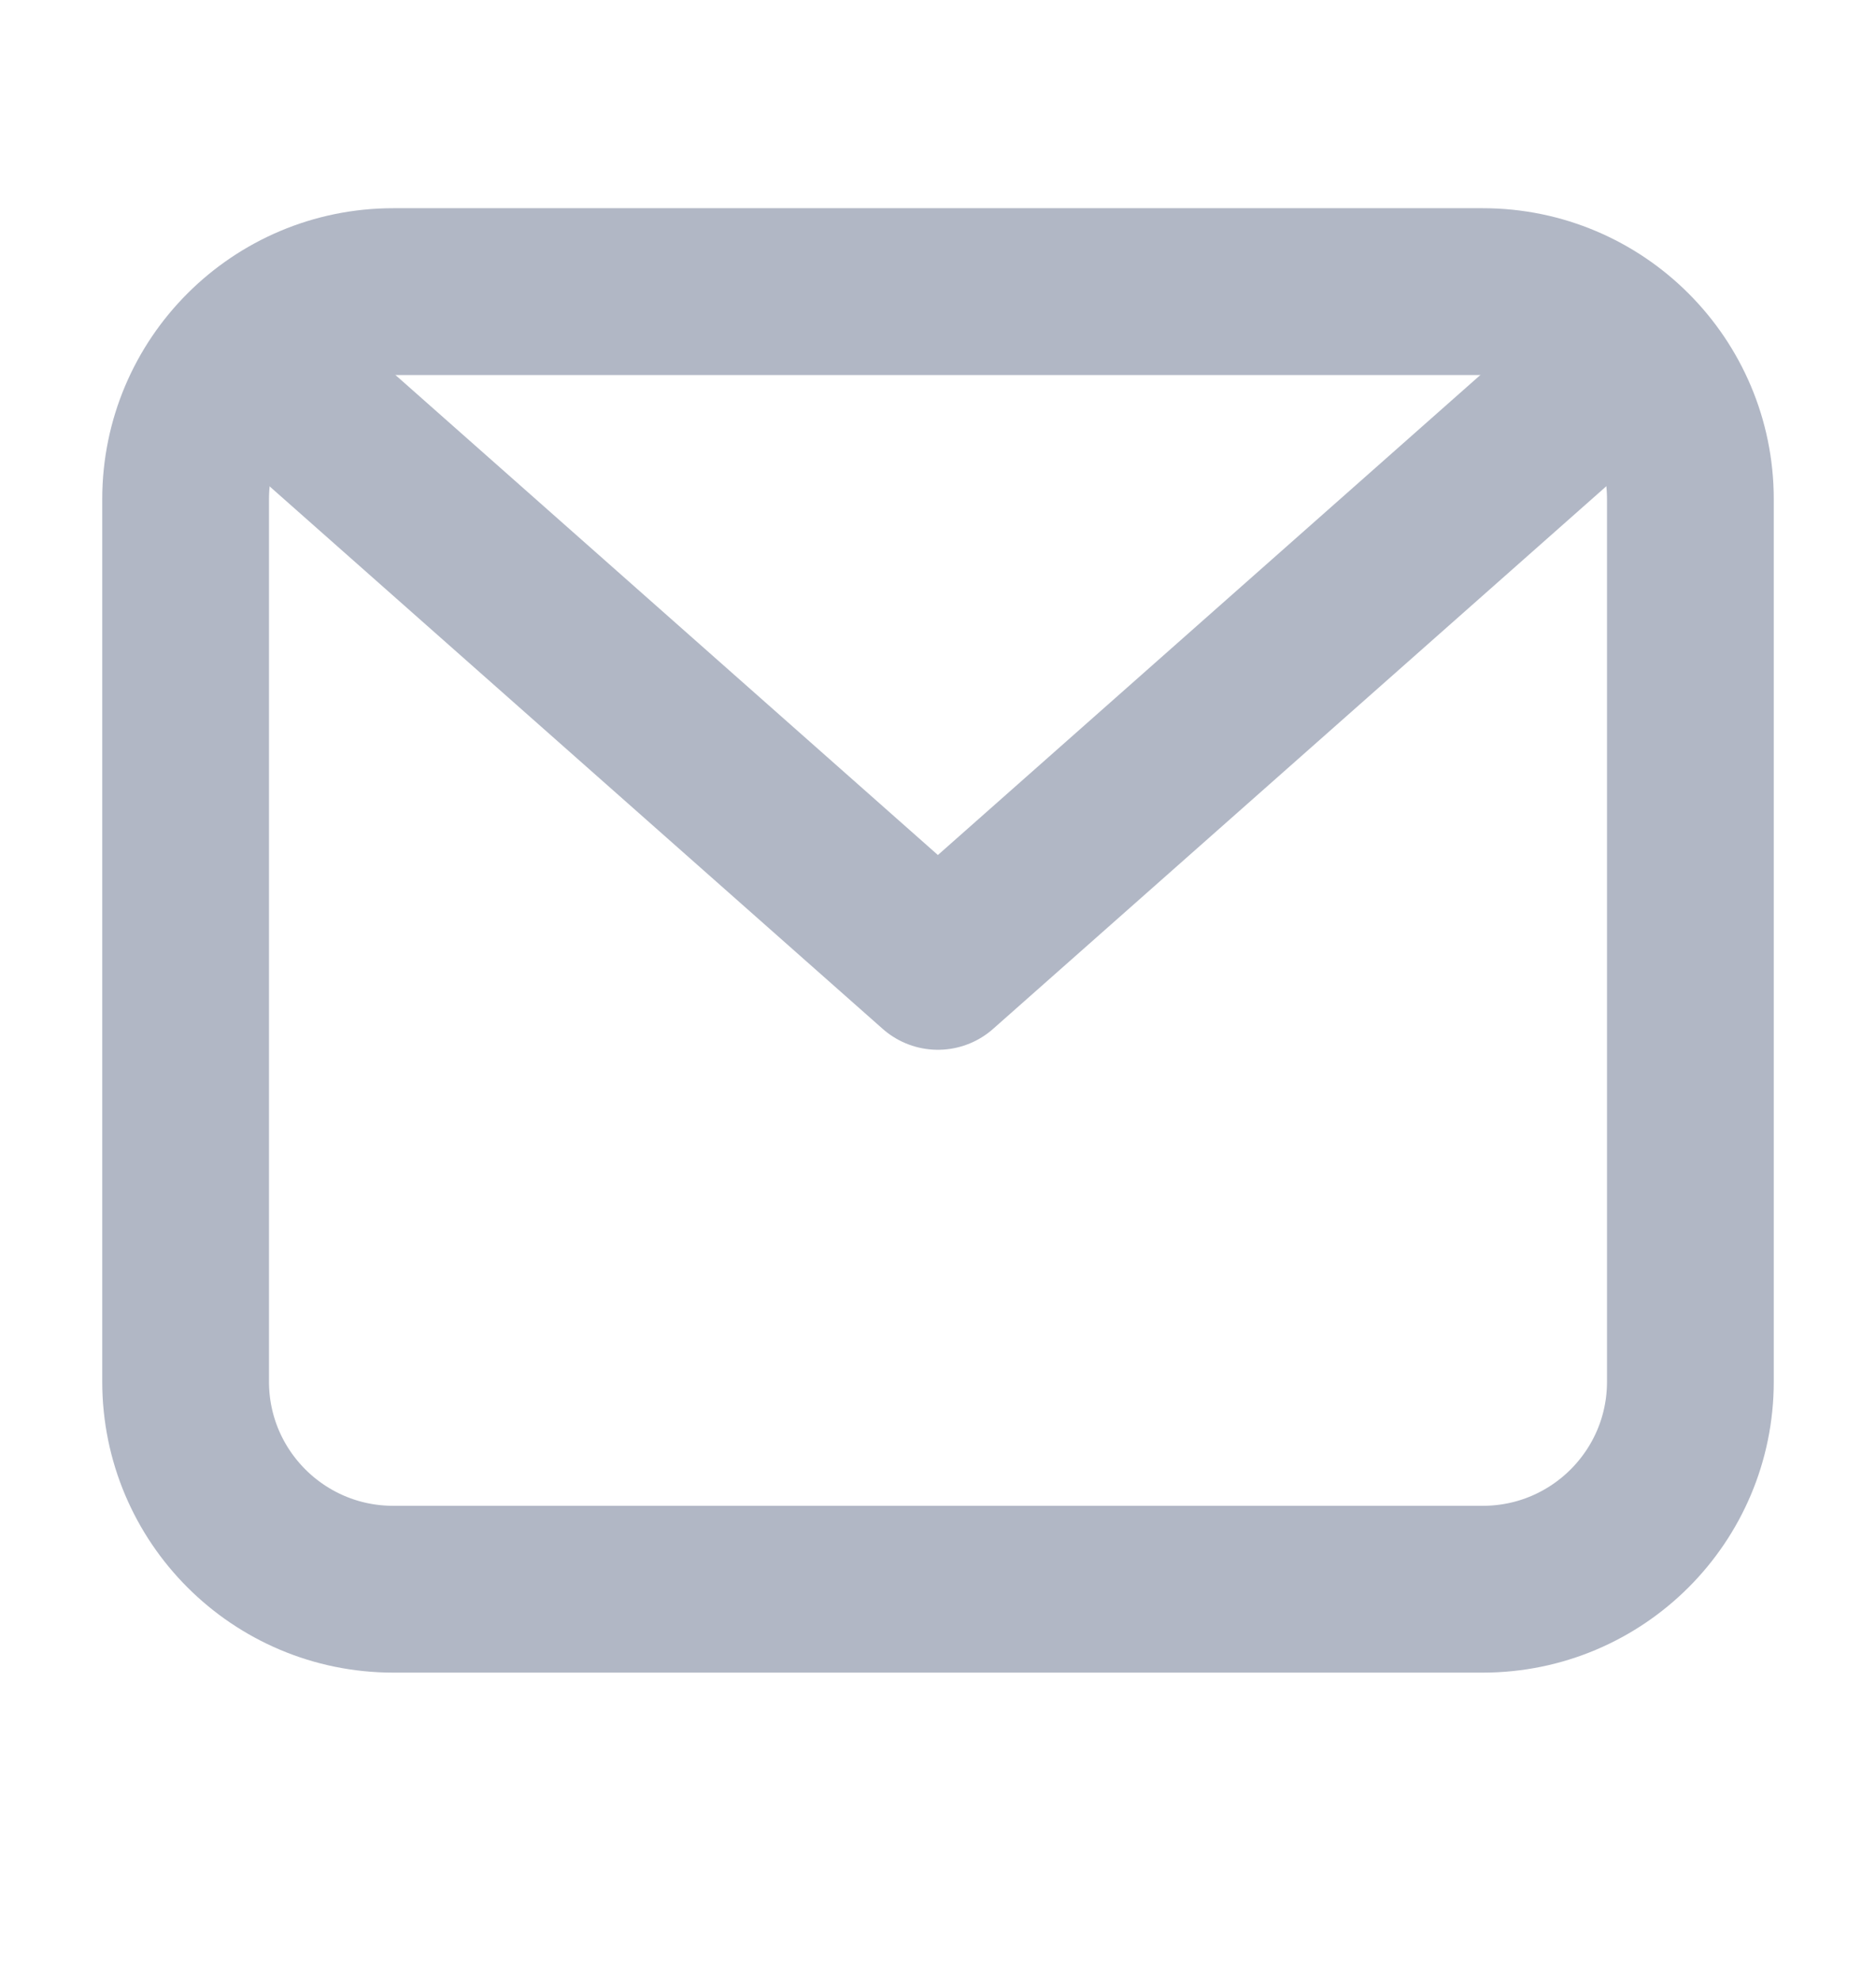
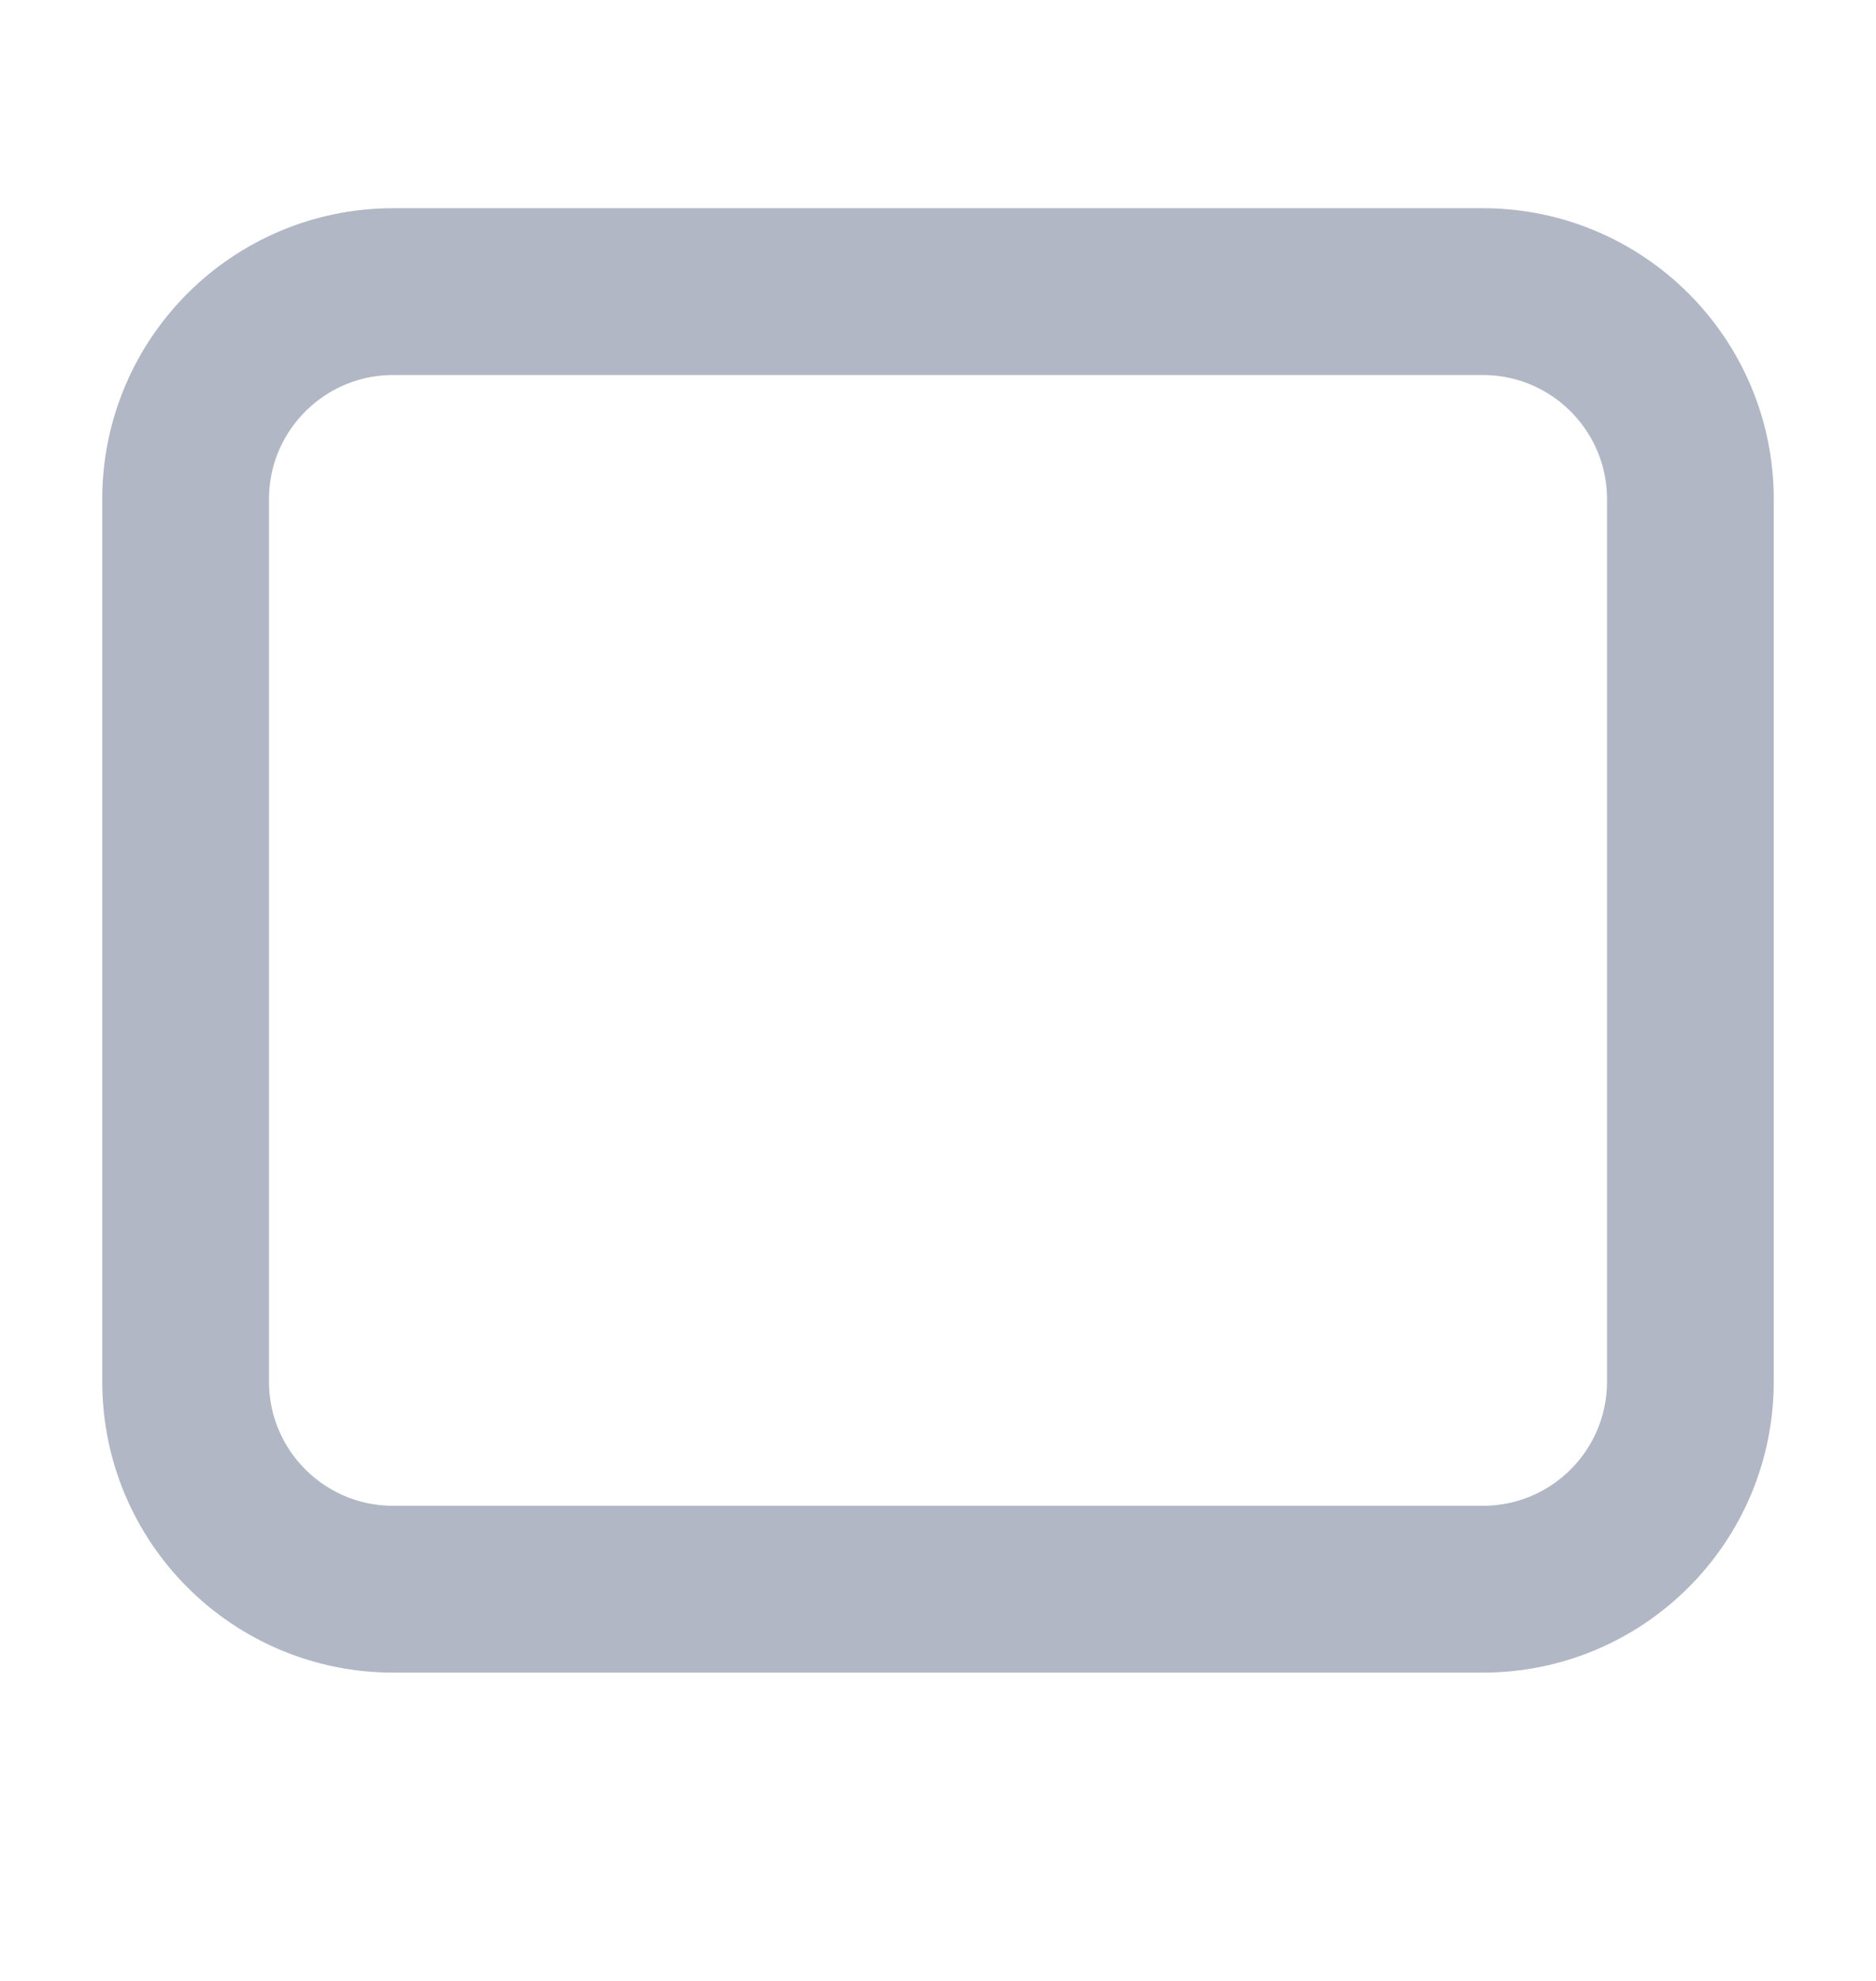
<svg xmlns="http://www.w3.org/2000/svg" width="18" height="19" viewBox="0 0 18 19" fill="none">
  <path d="M1.781 4.788C1.781 3.689 2.673 2.797 3.773 2.797H14.227C15.327 2.797 16.219 3.689 16.219 4.788V13.252C16.219 14.352 15.327 15.243 14.227 15.243H3.773C2.673 15.243 1.781 14.352 1.781 13.252V4.788Z" stroke="#B1B7C5" stroke-width="1.6" stroke-linecap="round" stroke-linejoin="round" />
-   <path d="M2.527 3.544L8.999 9.269L15.471 3.544" stroke="#B1B7C5" stroke-width="1.6" stroke-linecap="round" stroke-linejoin="round" />
</svg>